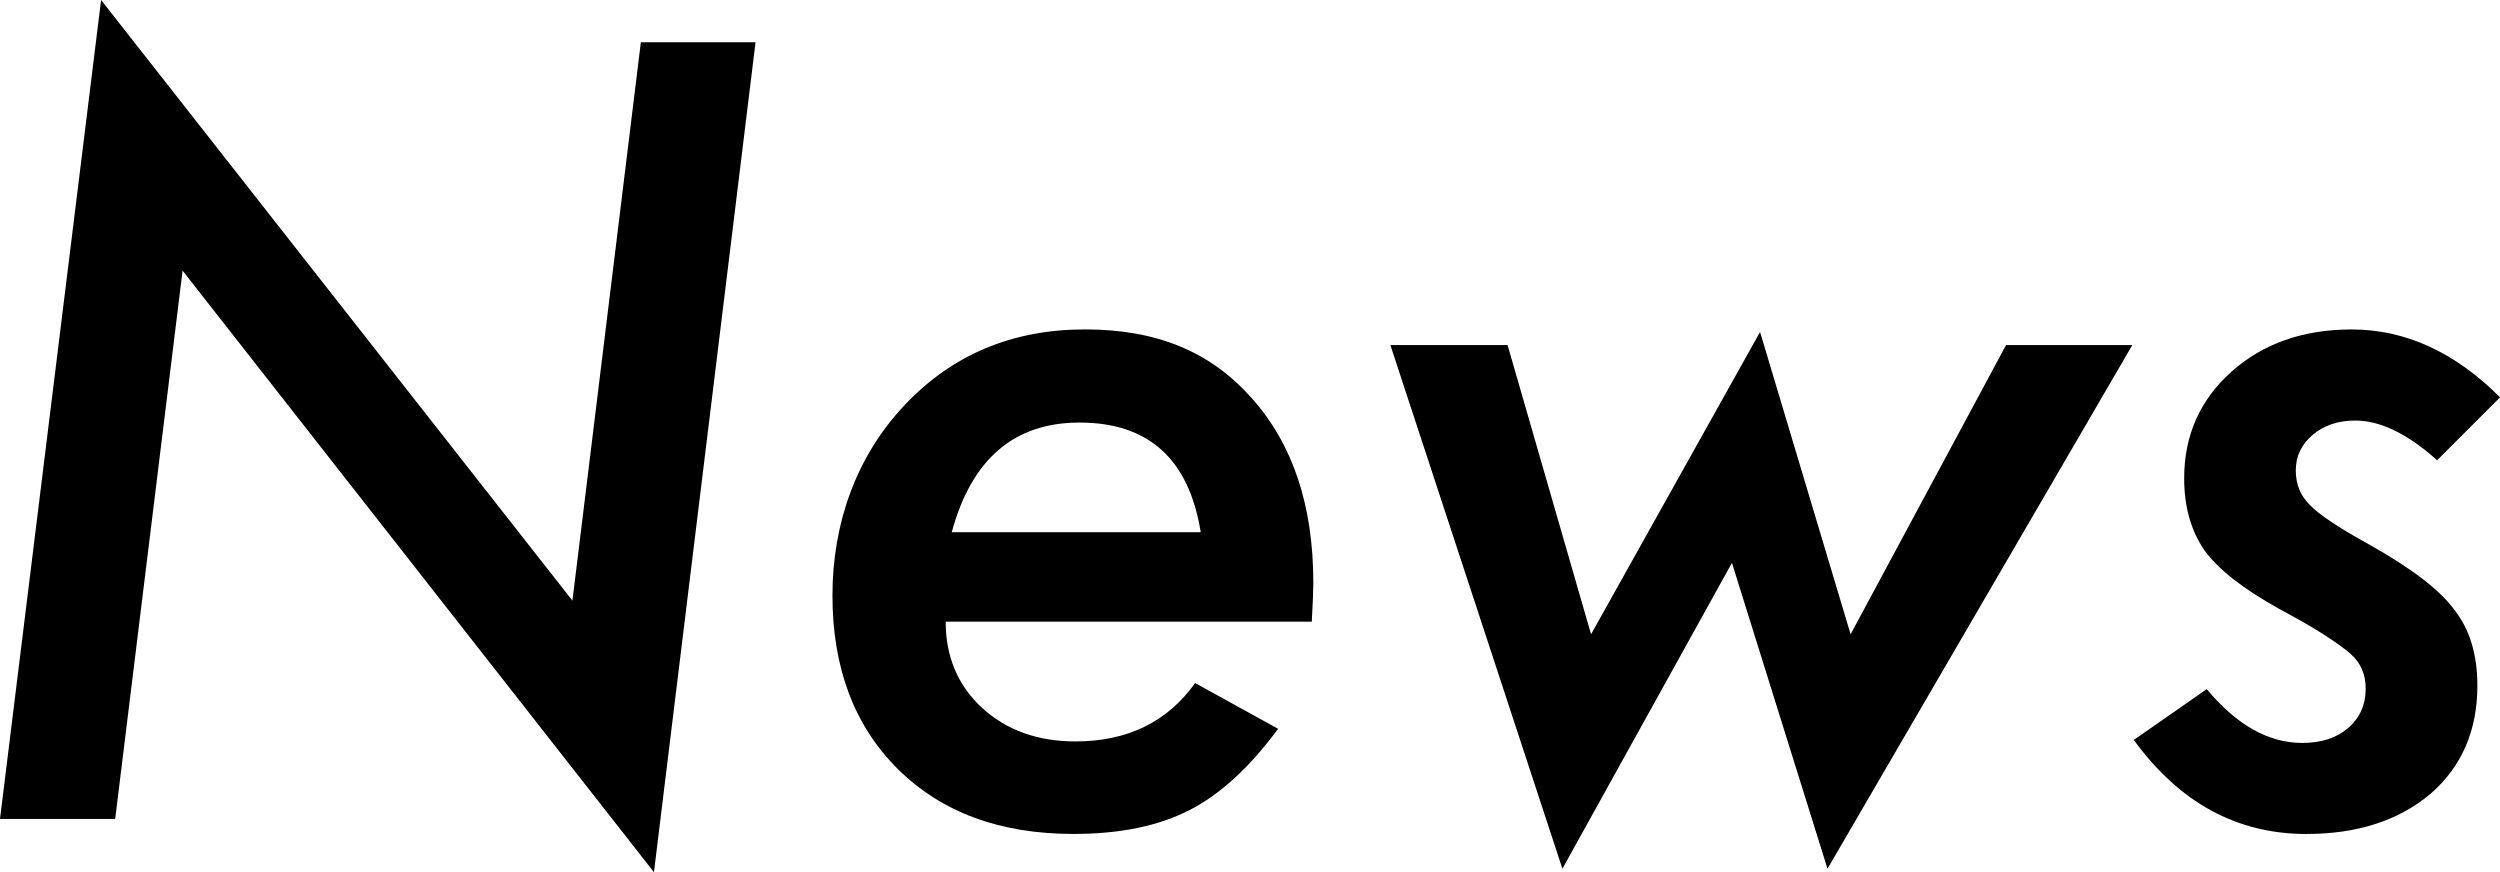
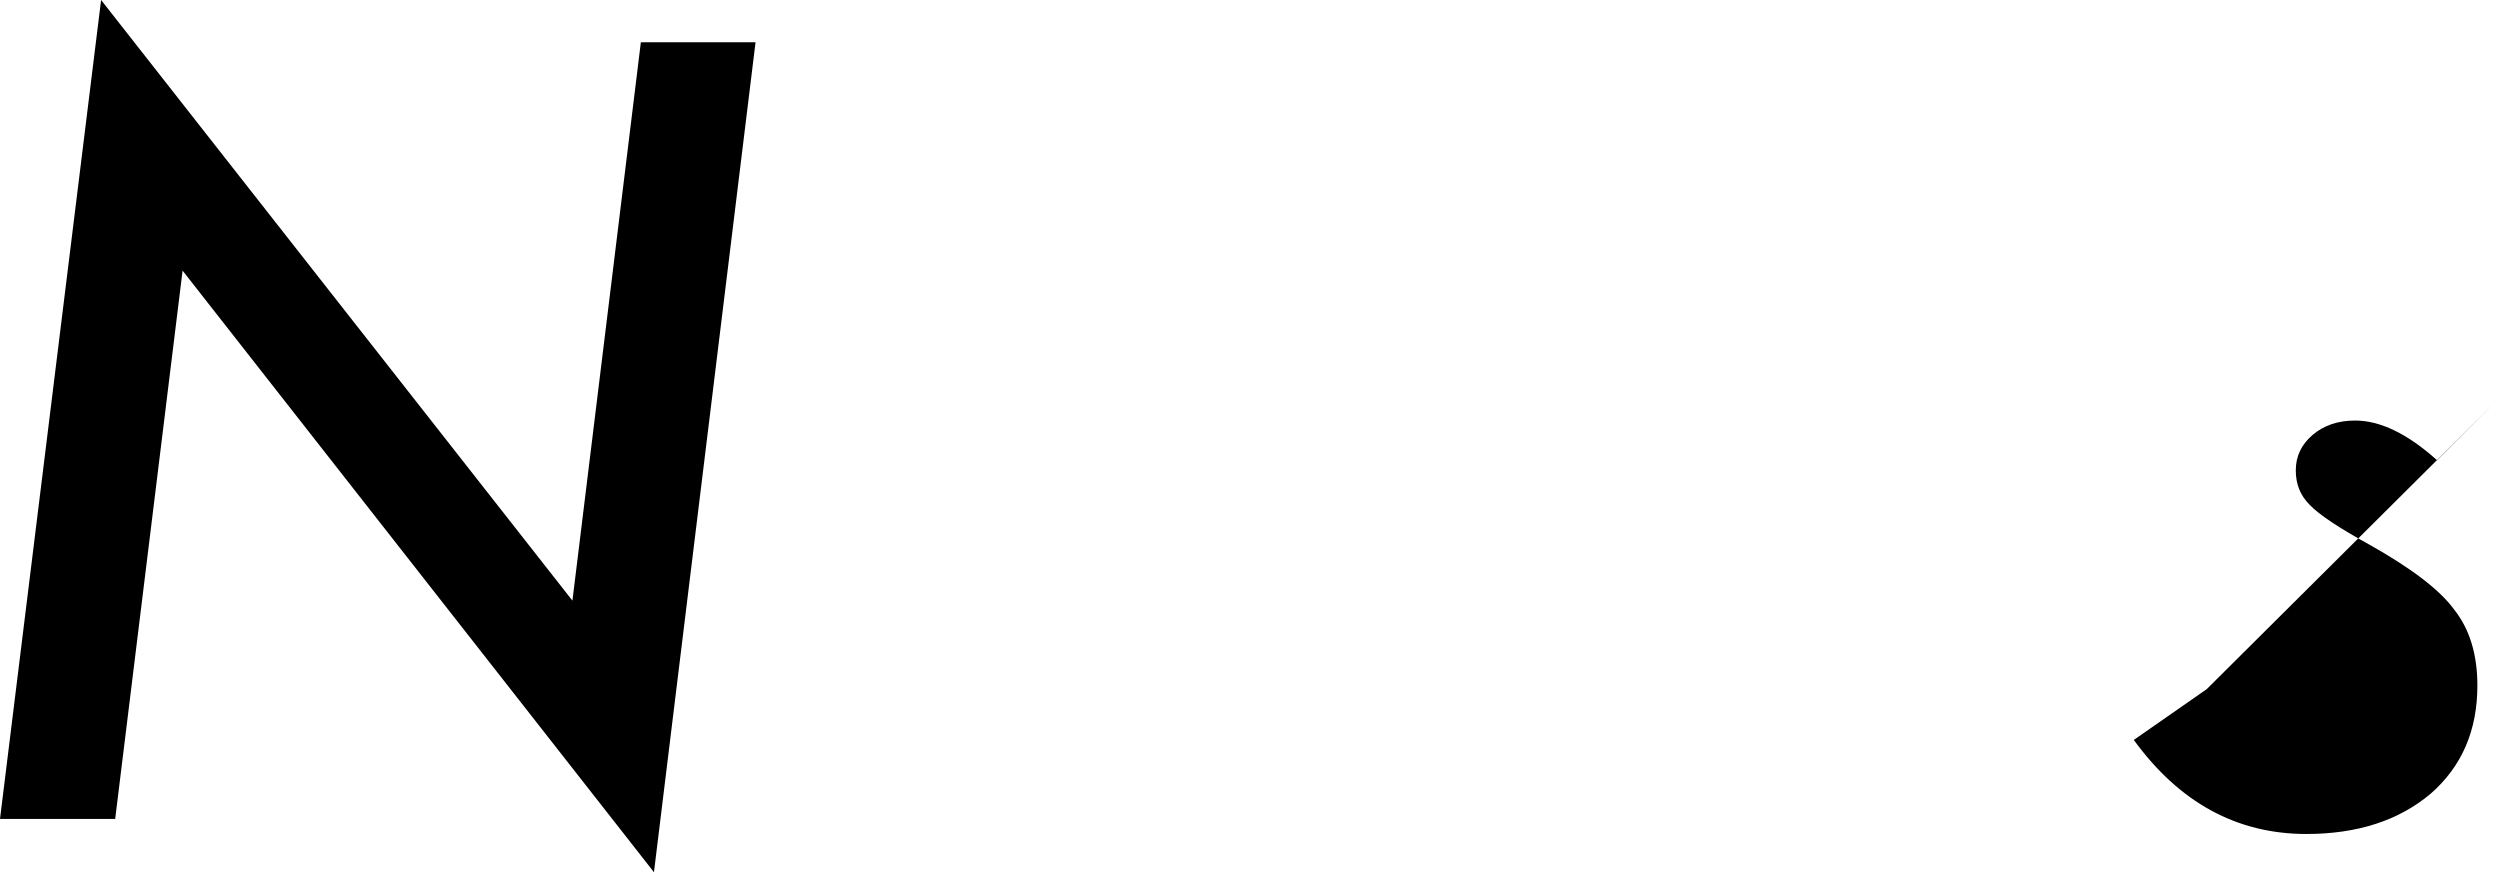
<svg xmlns="http://www.w3.org/2000/svg" id="_レイヤー_2" data-name="レイヤー 2" viewBox="0 0 559.33 195.15">
  <defs>
    <style>
      .cls-1 {
        fill: #000;
        stroke-width: 0px;
      }
    </style>
  </defs>
  <g id="_レイヤー_1-2" data-name="レイヤー 1">
    <g>
      <path class="cls-1" d="M169.04,9.45l-22.73,185.69L40.85,60.55l-15.08,122.67H0L22.62,0l105.45,134.38,15.31-124.92h25.66Z" />
-       <path class="cls-1" d="M211.58,139.1c0,7.8,2.7,14.22,8.1,19.24,5.48,5.03,12.45,7.54,20.93,7.54,11.63,0,20.56-4.35,26.78-13.06l18.57,10.24c-6.45,8.71-13.09,14.78-19.92,18.23-6.9,3.53-15.53,5.29-25.88,5.29-16.43,0-29.53-4.84-39.28-14.52-9.75-9.68-14.63-22.62-14.63-38.83s5.36-31.14,16.09-42.54c10.65-11.33,24.12-16.99,40.4-16.99s28.17,5.1,37.25,15.31c9.23,10.28,13.84,24.05,13.84,41.3,0,1.8-.11,4.73-.34,8.78h-81.93ZM268.64,119.07c-2.63-16.36-11.67-24.53-27.12-24.53-14.63,0-24.16,8.18-28.58,24.53h55.71Z" />
-       <path class="cls-1" d="M477.07,77.2l-68.2,117.16-21.38-68.43-37.93,68.43-38.49-117.16h26.22l18.68,64.71,37.81-67.64,20.26,67.64,34.78-64.71h28.25Z" />
-       <path class="cls-1" d="M559.33,88.91l-14.07,14.07c-6.6-5.93-12.72-8.89-18.34-8.89-3.83,0-7,1.07-9.51,3.21-2.51,2.14-3.77,4.78-3.77,7.93s1.05,5.67,3.15,7.76c2.1,2.18,6.49,5.1,13.17,8.78,9.53,5.33,15.91,10.21,19.13,14.63,3.45,4.35,5.18,10.02,5.18,16.99,0,10.05-3.49,18.12-10.47,24.2-7.13,6-16.39,9-27.8,9-15.53,0-28.4-7.01-38.6-21.04l16.32-11.37c6.68,8.03,13.8,12.04,21.38,12.04,4.28,0,7.71-1.12,10.3-3.38,2.59-2.25,3.88-5.18,3.88-8.78,0-3.15-1.09-5.7-3.26-7.65-1.05-.97-2.89-2.33-5.51-4.05-2.63-1.73-6.19-3.79-10.69-6.19-7.95-4.43-13.47-8.74-16.54-12.94-3.08-4.43-4.61-9.83-4.61-16.21,0-9.6,3.53-17.56,10.58-23.86,7.05-6.3,16.02-9.45,26.9-9.45,12,0,23.07,5.06,33.2,15.19Z" />
+       <path class="cls-1" d="M559.33,88.91l-14.07,14.07c-6.6-5.93-12.72-8.89-18.34-8.89-3.83,0-7,1.07-9.51,3.21-2.51,2.14-3.77,4.78-3.77,7.93s1.05,5.67,3.15,7.76c2.1,2.18,6.49,5.1,13.17,8.78,9.53,5.33,15.91,10.21,19.13,14.63,3.45,4.35,5.18,10.02,5.18,16.99,0,10.05-3.49,18.12-10.47,24.2-7.13,6-16.39,9-27.8,9-15.53,0-28.4-7.01-38.6-21.04l16.32-11.37Z" />
    </g>
  </g>
</svg>